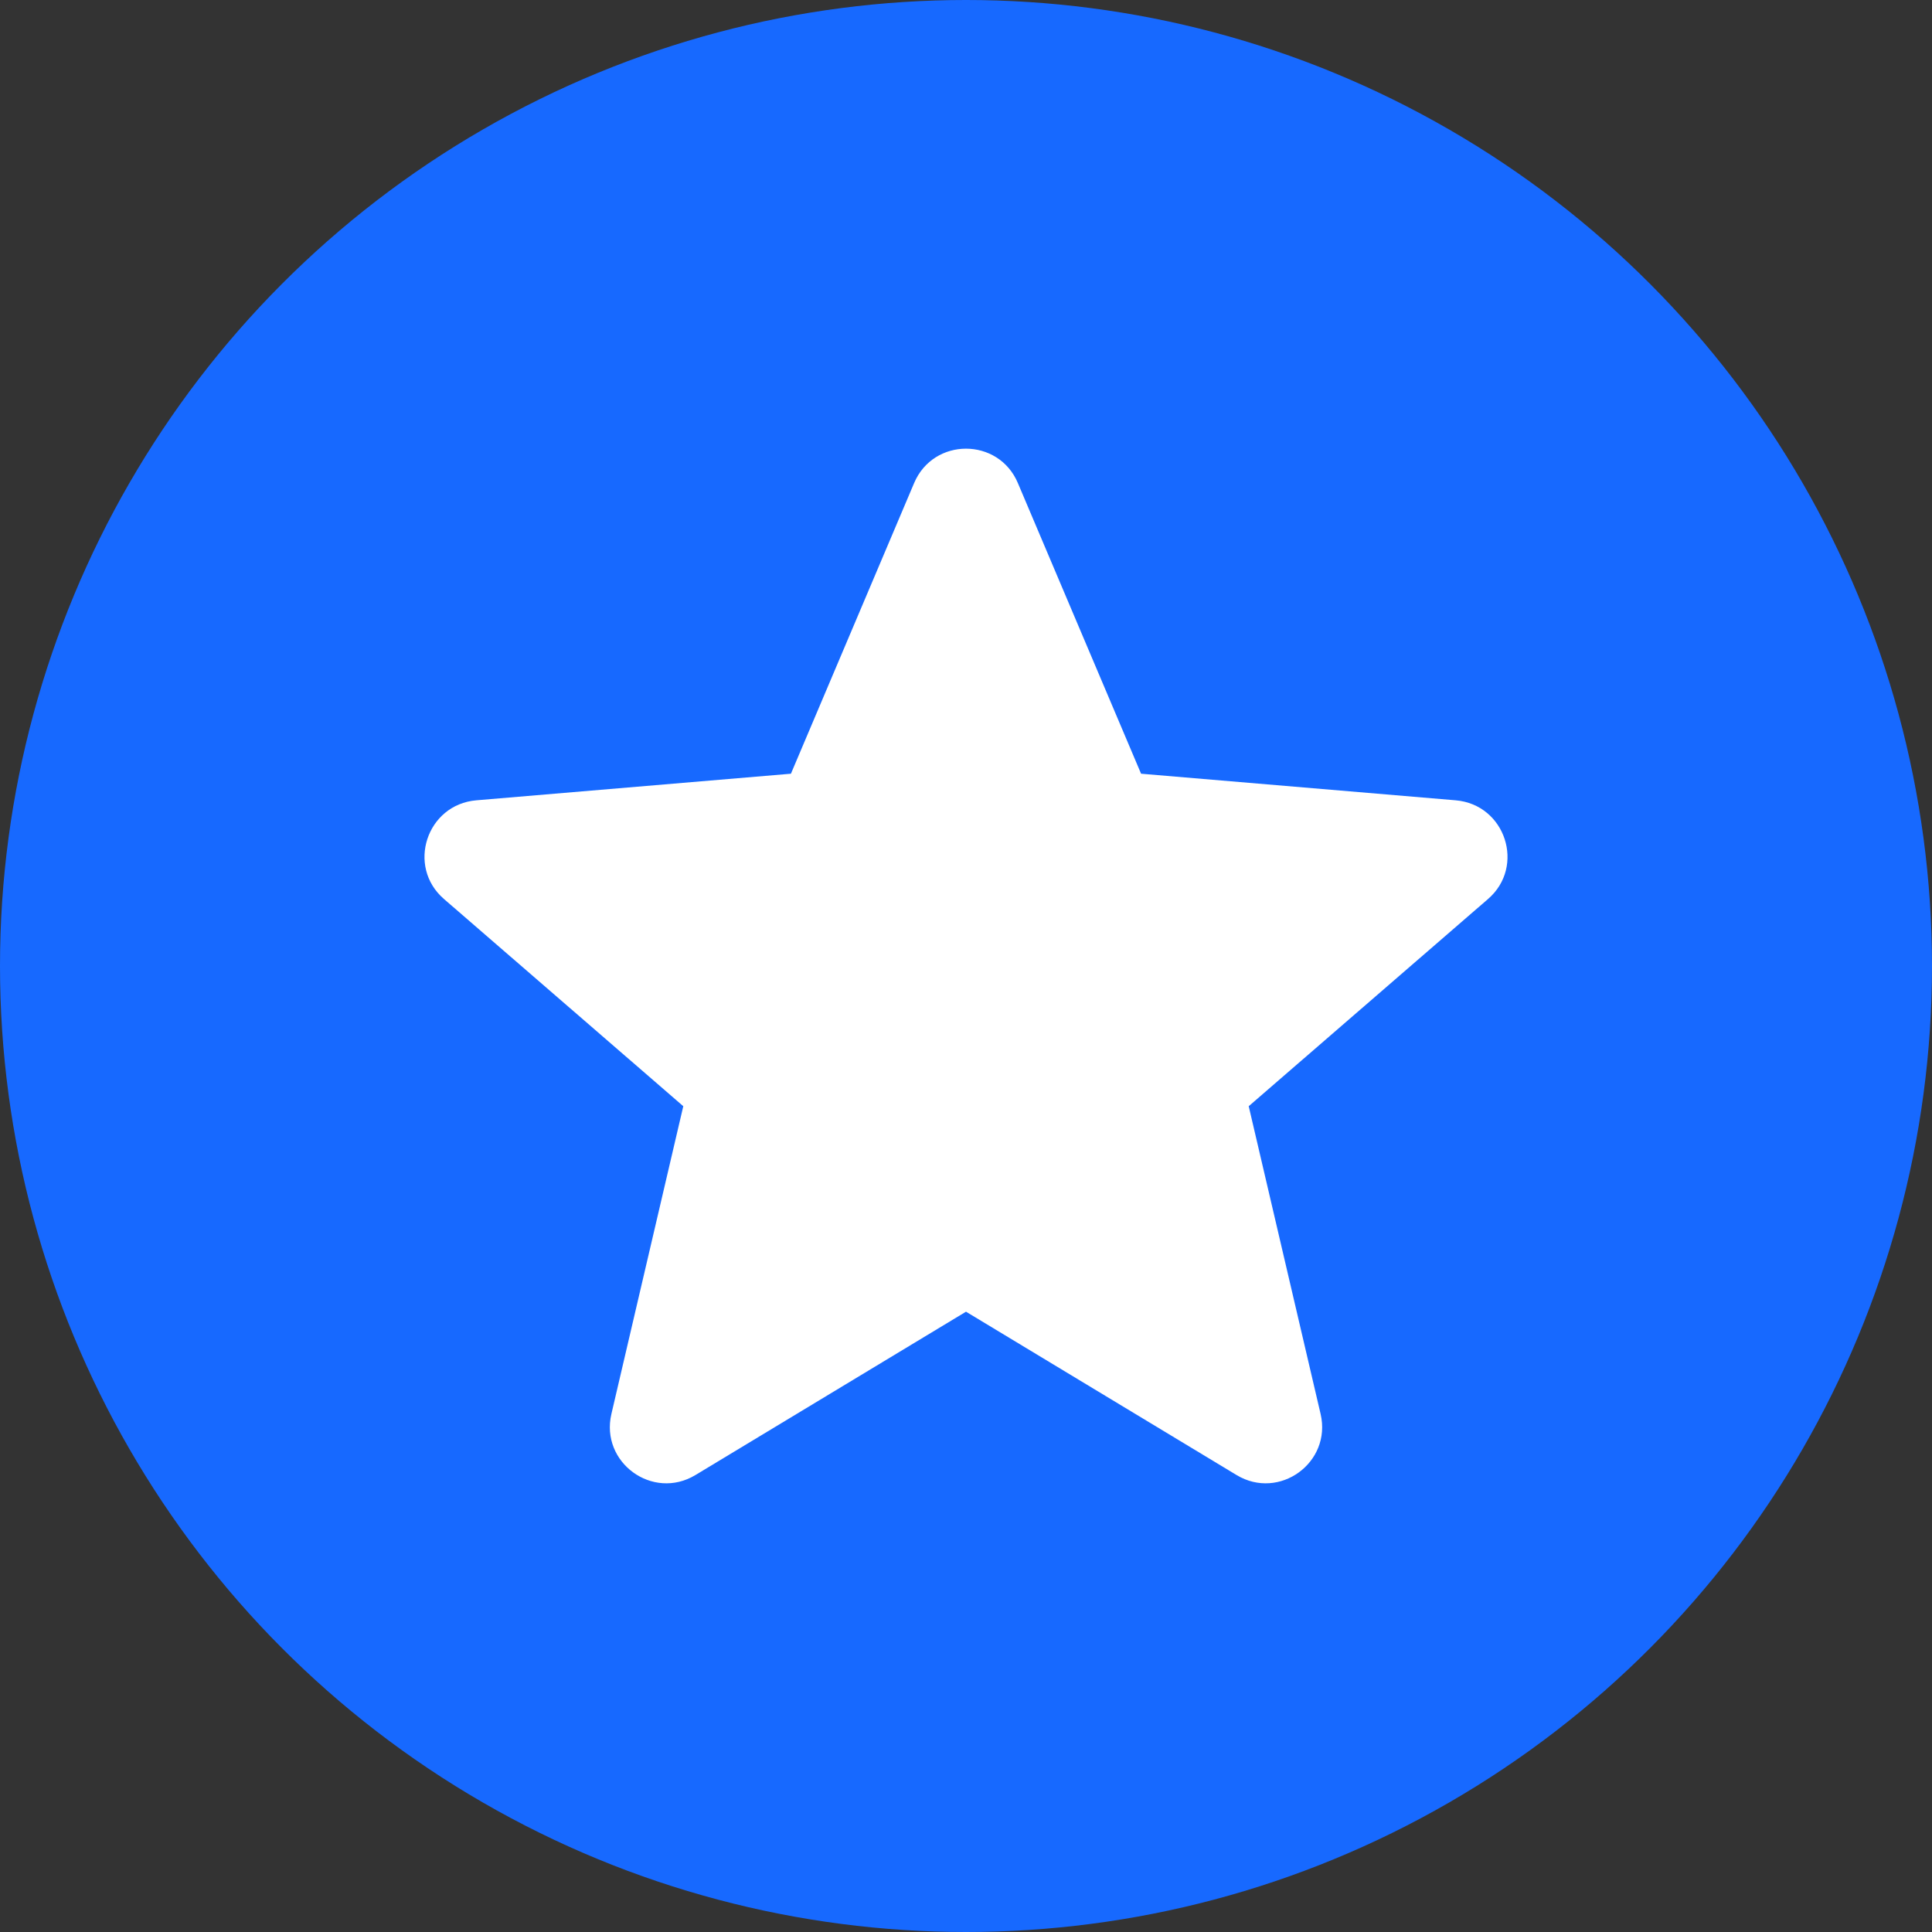
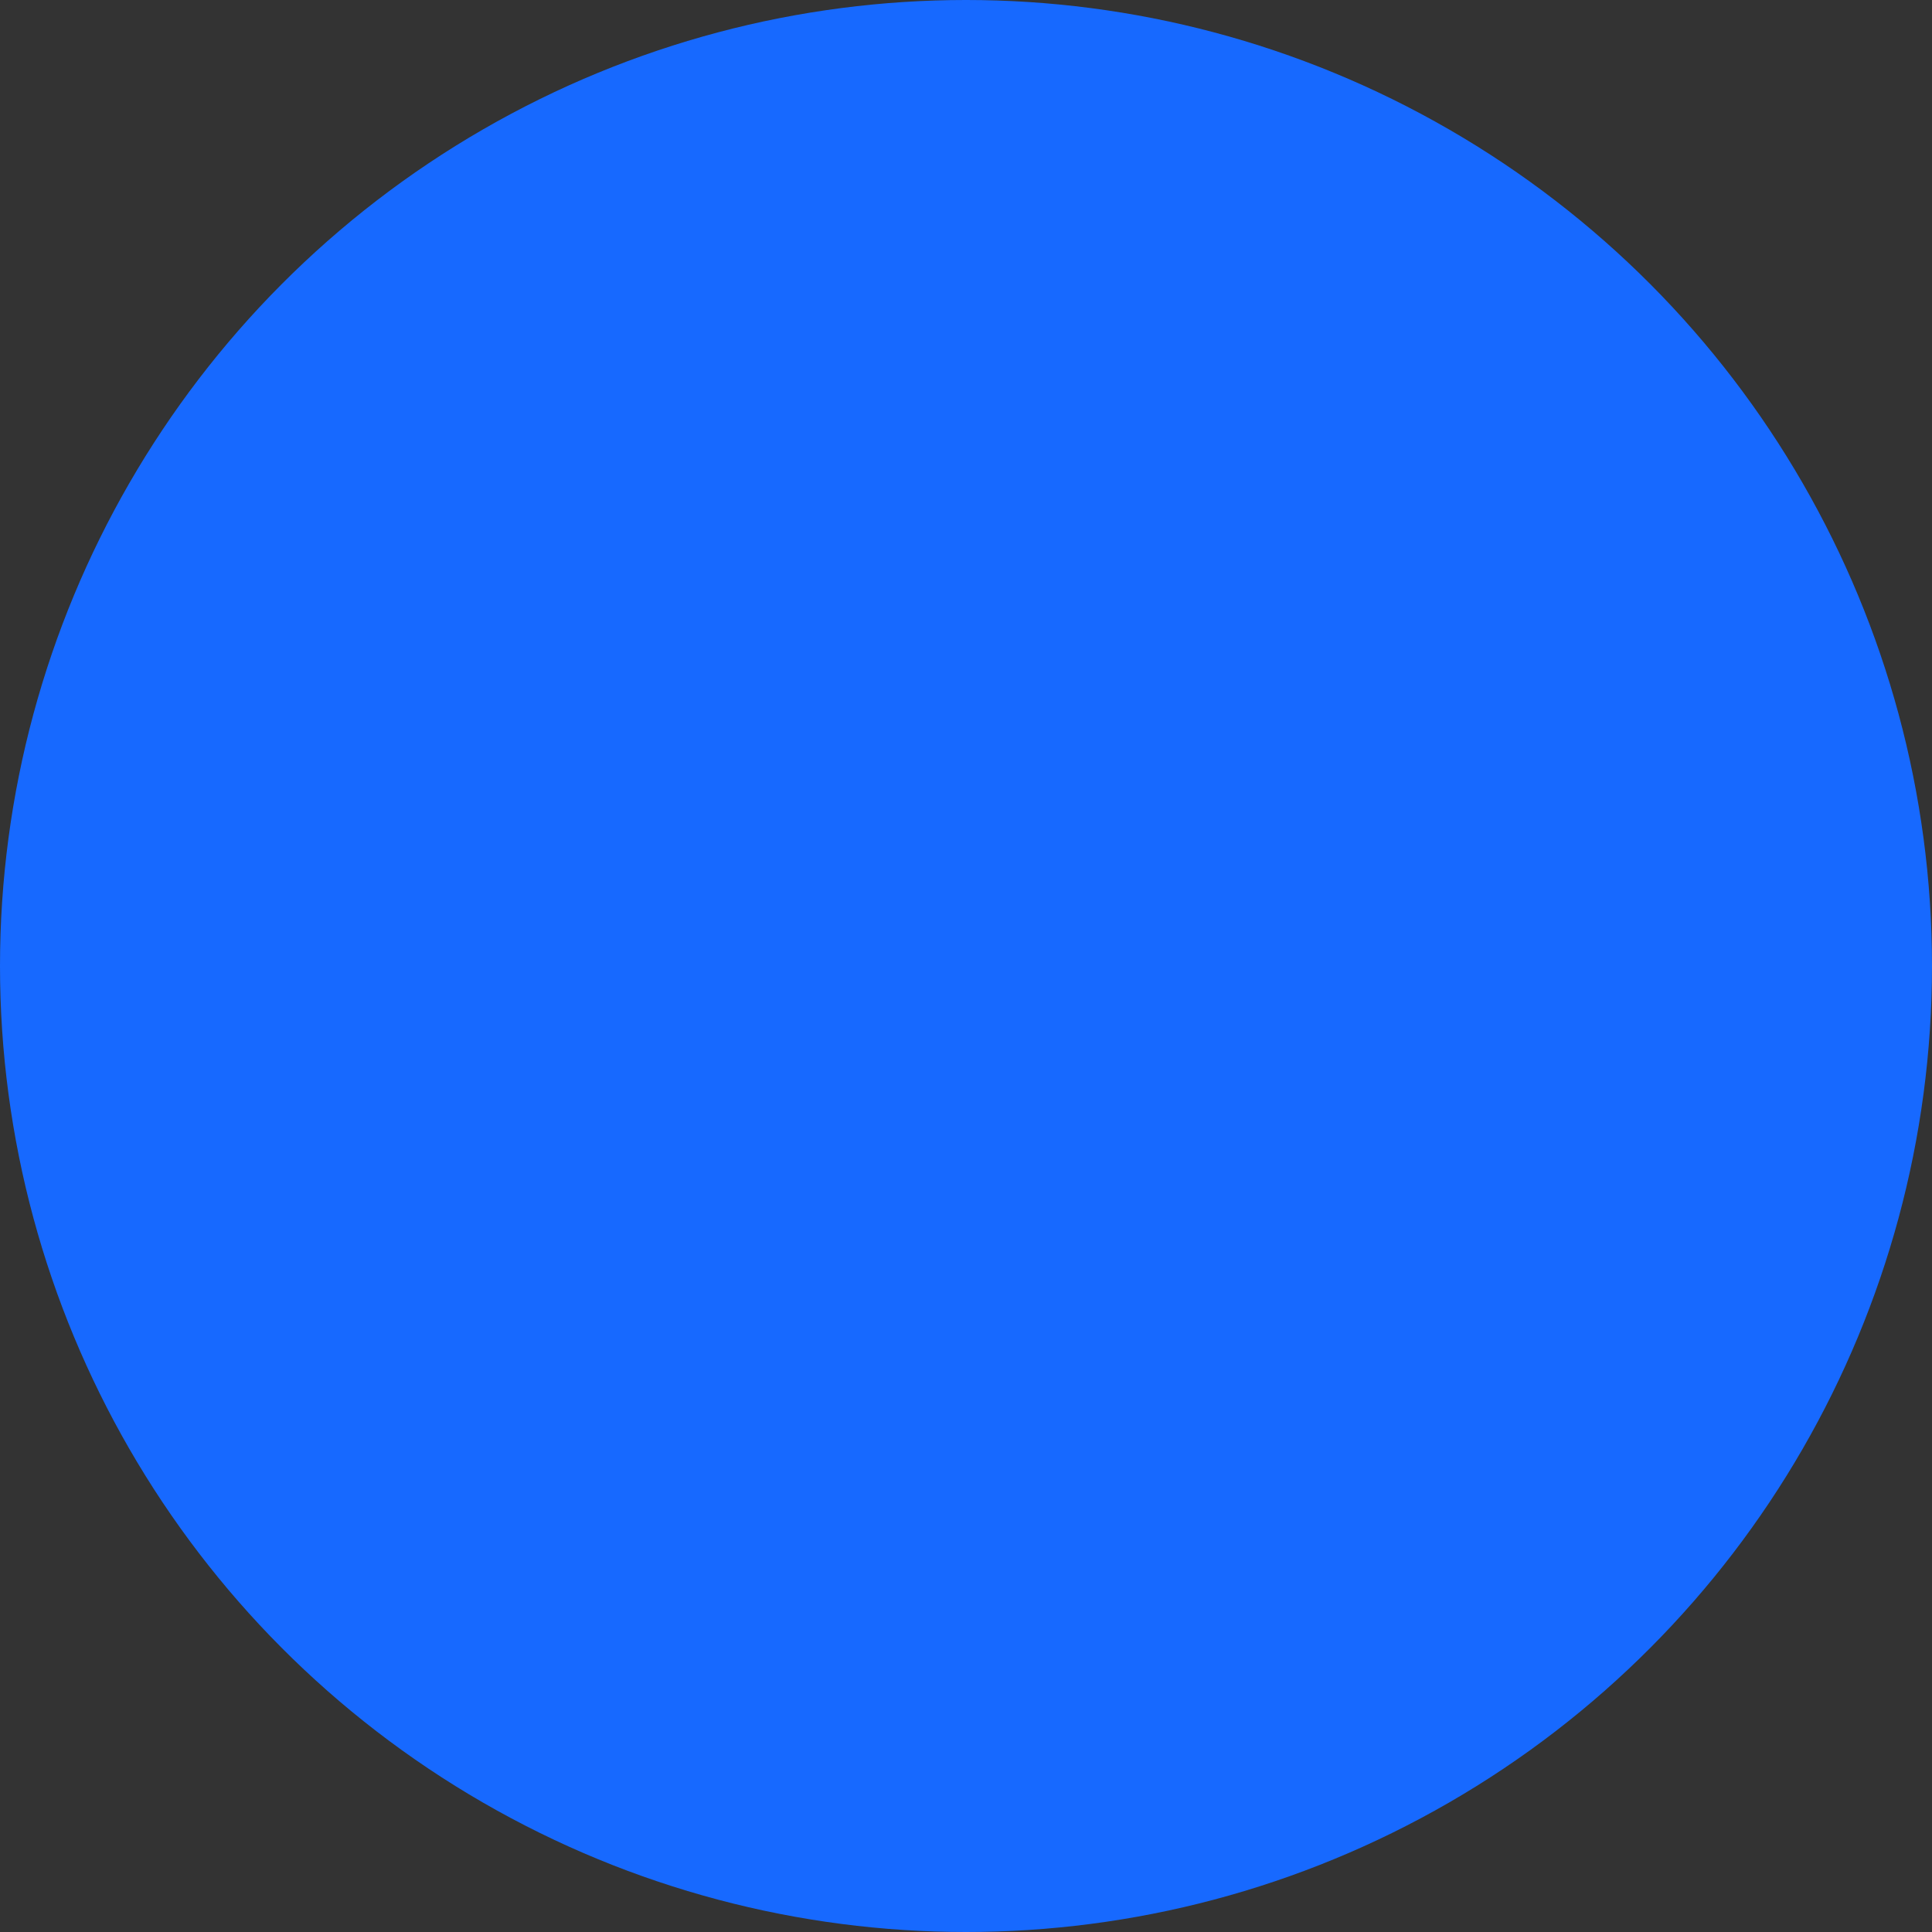
<svg xmlns="http://www.w3.org/2000/svg" width="160" height="160" viewBox="0 0 160 160" fill="none">
  <rect x="0" y="0" width="160" height="160" fill="#333333" stroke="none" />
  <circle cx="80" cy="80" r="80" fill="#1769FF" />
-   <path d="M80 108.629L102.409 122.158C105.95 124.29 110.301 121.119 109.367 117.102L103.413 91.611L123.232 74.452C126.35 71.757 124.676 66.63 120.554 66.278L94.499 64.076L84.298 40.011C82.695 36.206 77.305 36.206 75.701 40.011L65.501 64.076L39.446 66.278C35.324 66.63 33.65 71.757 36.768 74.452L56.587 91.611L50.633 117.102C49.699 121.119 54.05 124.29 57.591 122.158L80 108.629Z" fill="white" />
</svg>